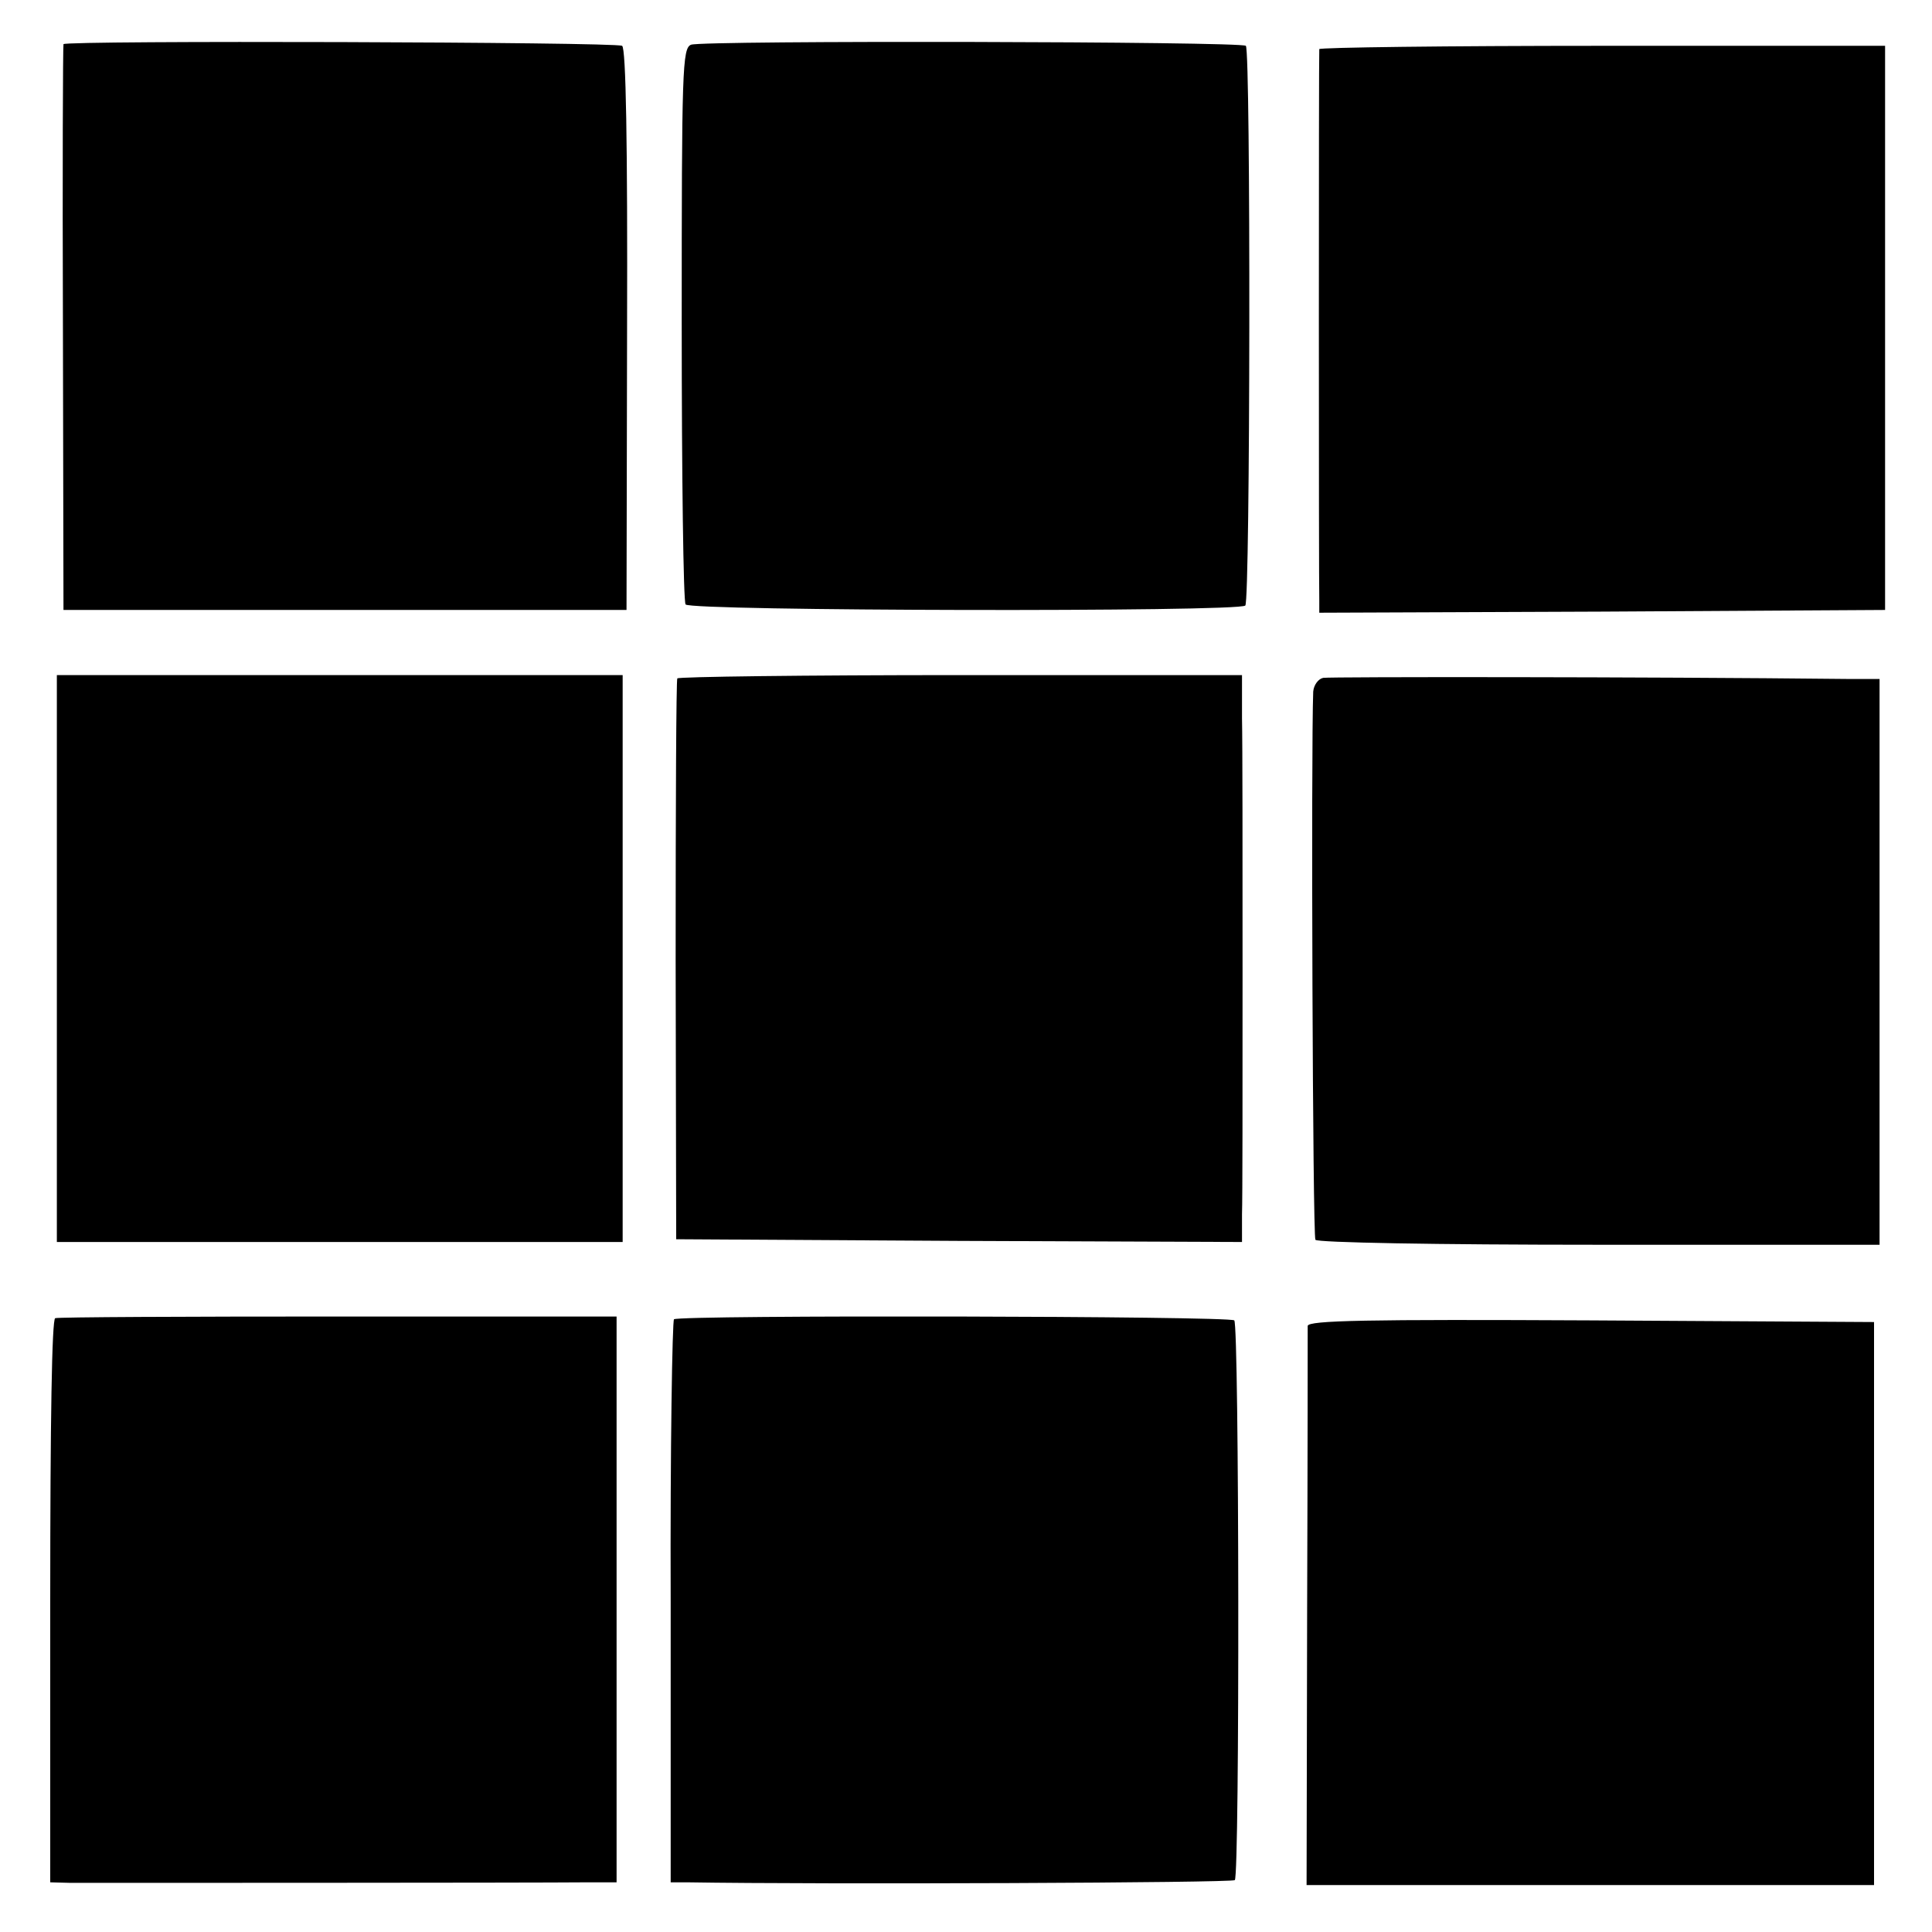
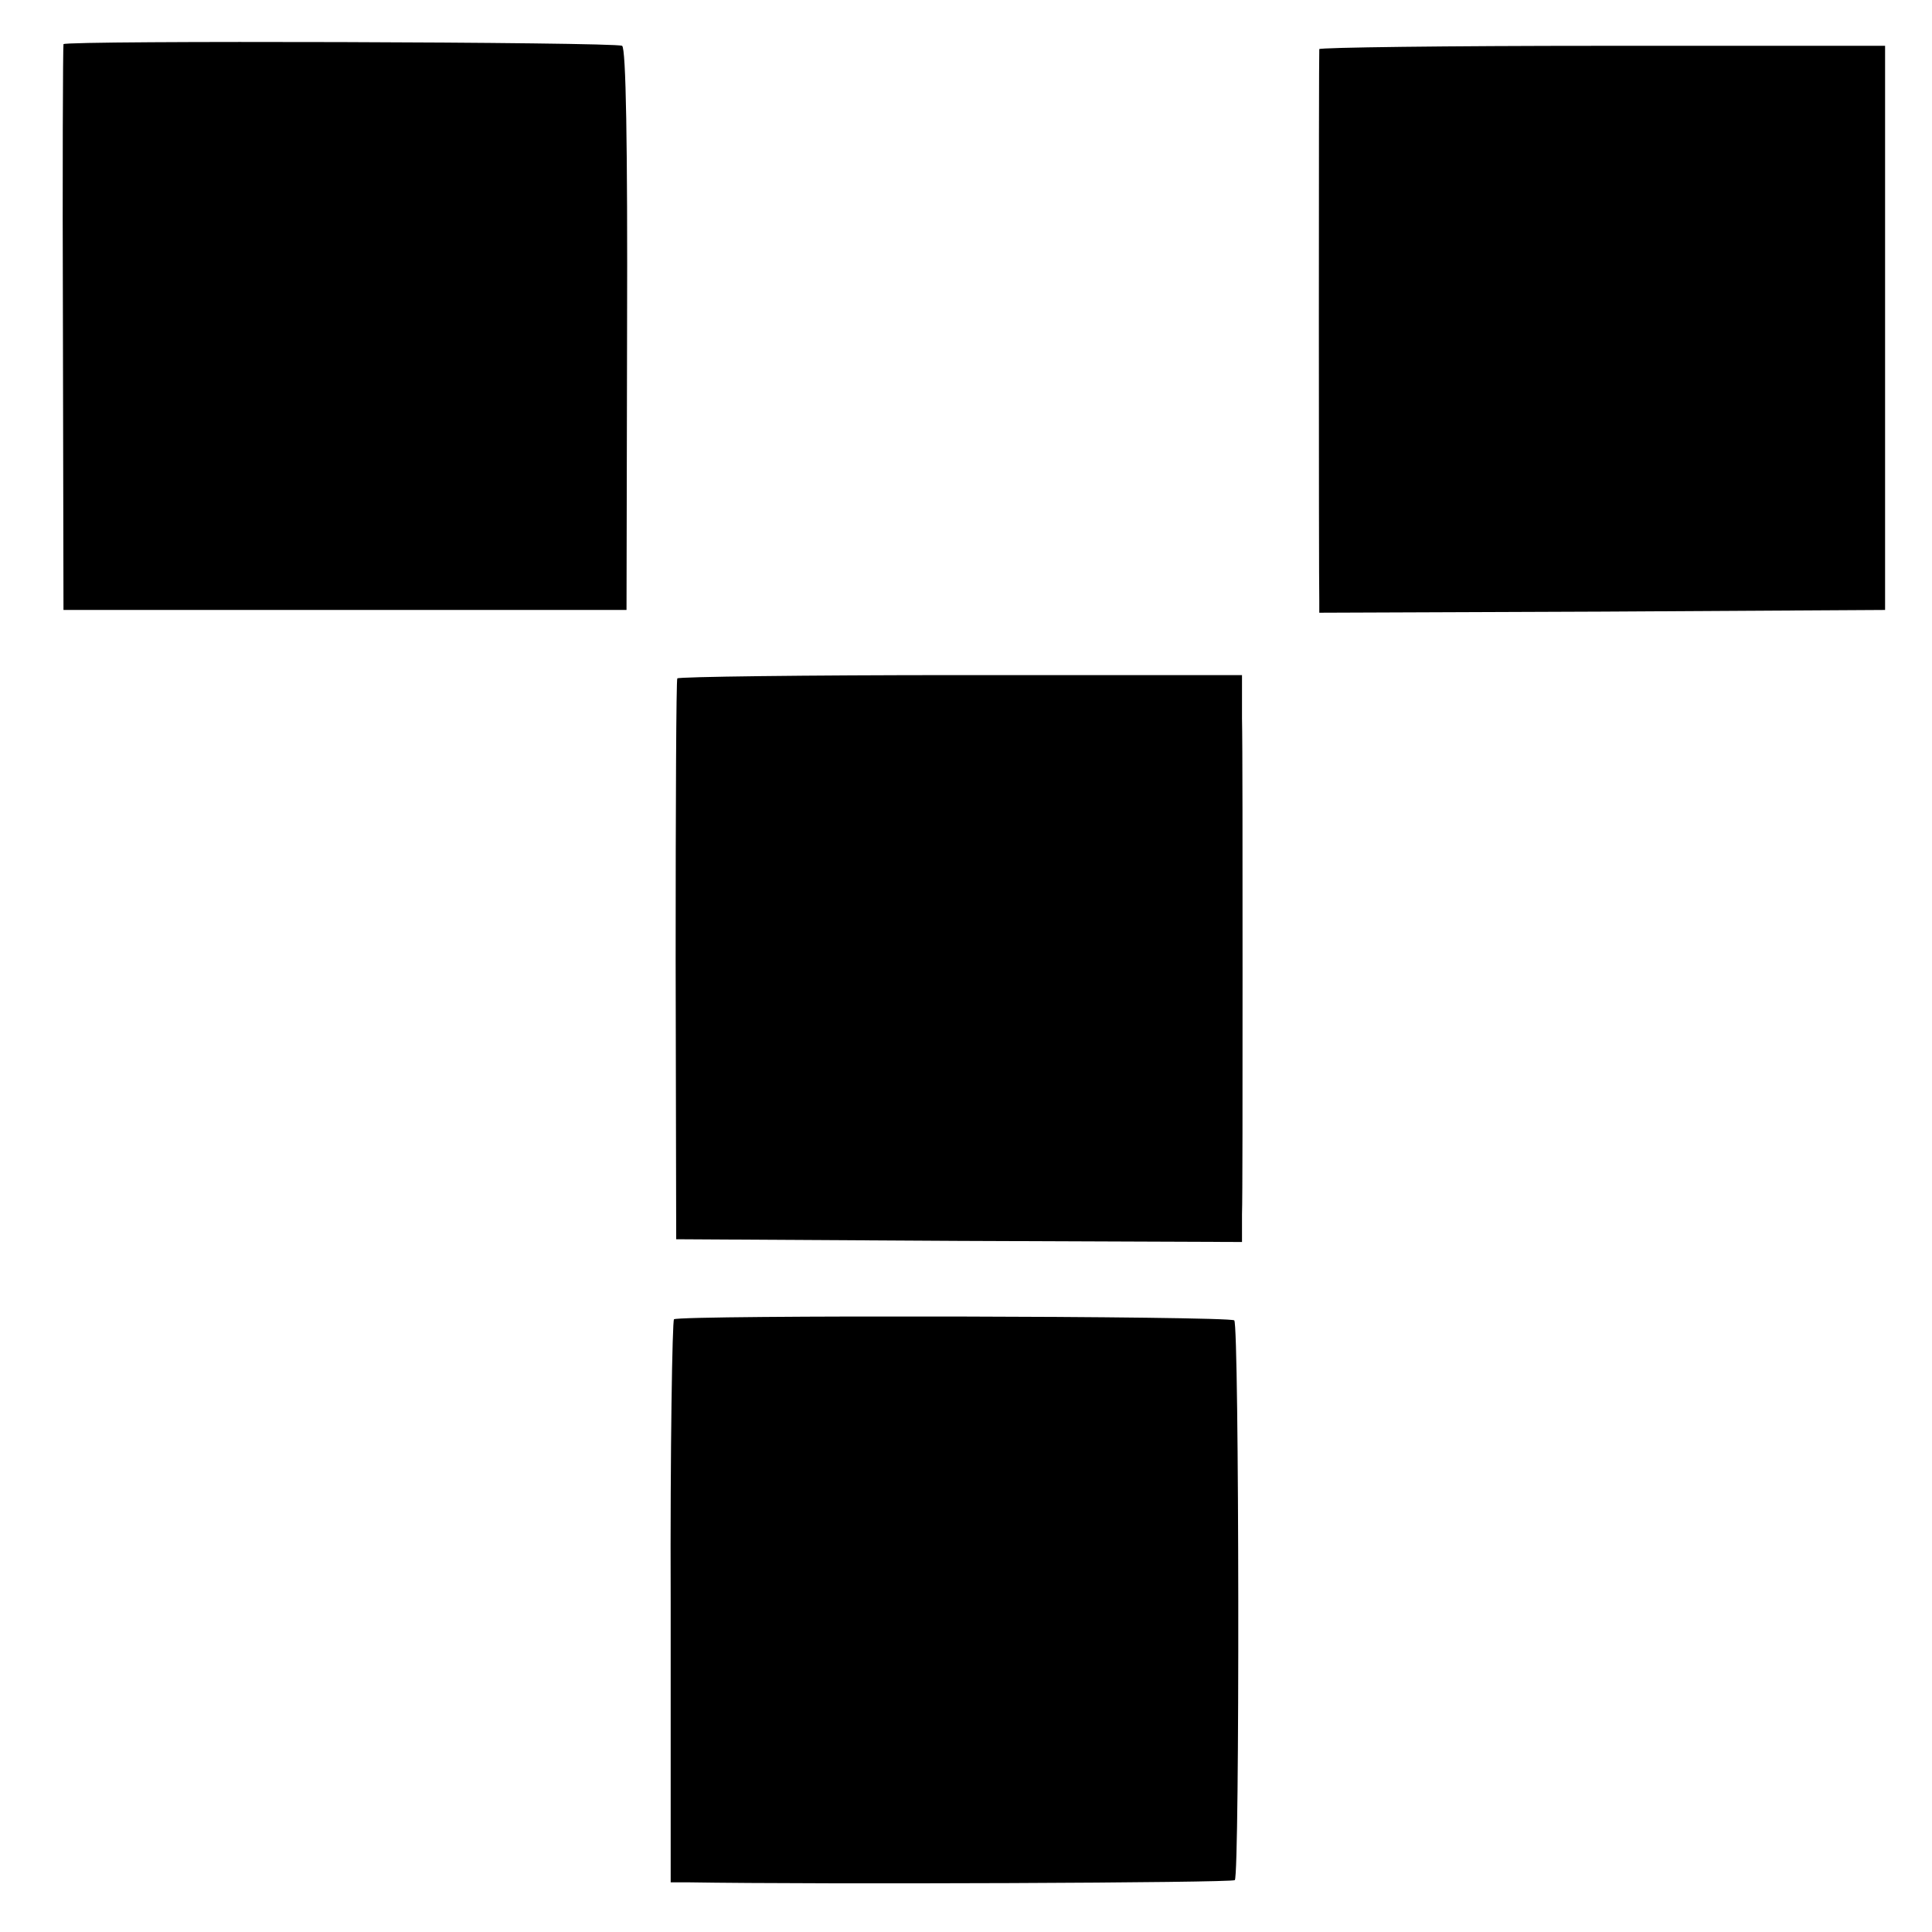
<svg xmlns="http://www.w3.org/2000/svg" version="1.0" width="350pt" height="350pt" viewBox="0 0 350 350" preserveAspectRatio="xMidYMid meet">
  <g transform="translate(0,350) scale(0.1,-0.1)" fill="#000000" stroke="none">
    <path d="M115 3420 c-1 -3 -2 -234 -1 -515 l1 -510 510 0 510 0 1 508 c1 337 -2 510 -9 514 -12 7 -1008 10 -1012 3z" />
-     <path d="M1252 3419 c-16 -6 -17 -45 -17 -505 0 -275 3 -504 7 -509 7 -12 1002 -14 1014 -2 9 9 10 1004 1 1014 -9 8 -983 10 -1005 2z" />
    <path d="M2390 3411 c-1 -7 -1 -966 0 -999 l0 -22 513 2 512 3 0 511 0 511 -512 0 c-282 0 -513 -3 -513 -6z" />
-     <path d="M103 1763 l0 -513 512 0 513 0 0 513 0 514 -512 0 -513 0 0 -514z" />
    <path d="M1227 2271 c-2 -3 -3 -233 -3 -511 l1 -505 513 -3 512 -2 0 50 c1 27 1 223 1 435 0 212 0 420 -1 464 l0 78 -510 0 c-281 0 -512 -3 -513 -6z" />
-     <path d="M2397 2272 c-9 -2 -17 -13 -18 -25 -4 -103 -1 -986 4 -993 3 -5 216 -9 514 -9 l508 0 0 513 0 512 -60 0 c-368 4 -935 4 -948 2z" />
-     <path d="M100 1112 c-6 -2 -9 -185 -9 -513 l0 -509 37 -1 c36 0 834 0 938 1 l51 0 0 513 0 512 -504 0 c-276 0 -507 -1 -513 -3z" />
    <path d="M1221 1110 c-3 -3 -7 -233 -6 -512 l0 -508 30 0 c244 -4 988 -1 992 4 9 9 8 1005 -1 1014 -8 8 -1004 10 -1015 2z" />
-     <path d="M2369 1098 c0 -7 0 -238 -1 -513 l-1 -500 514 0 514 0 0 510 0 510 -513 3 c-406 2 -512 0 -513 -10z" />
  </g>
</svg>